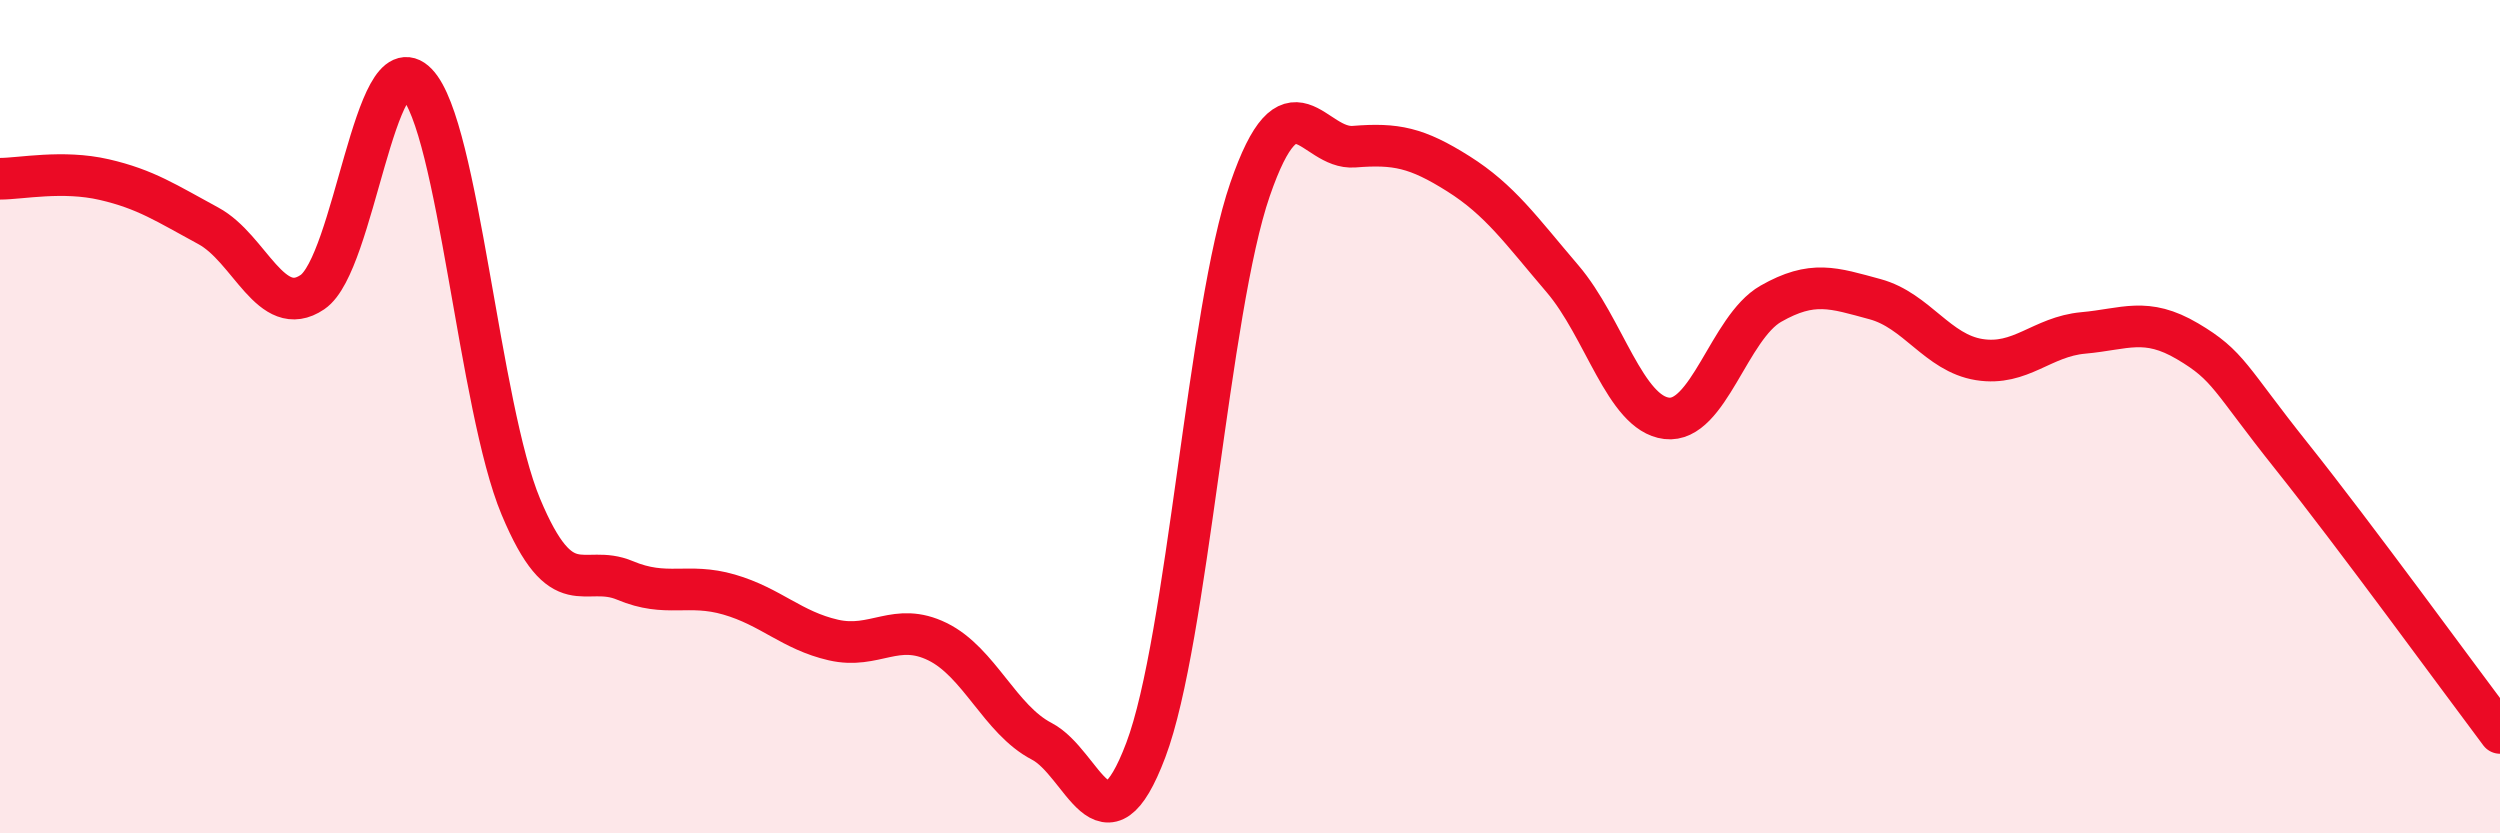
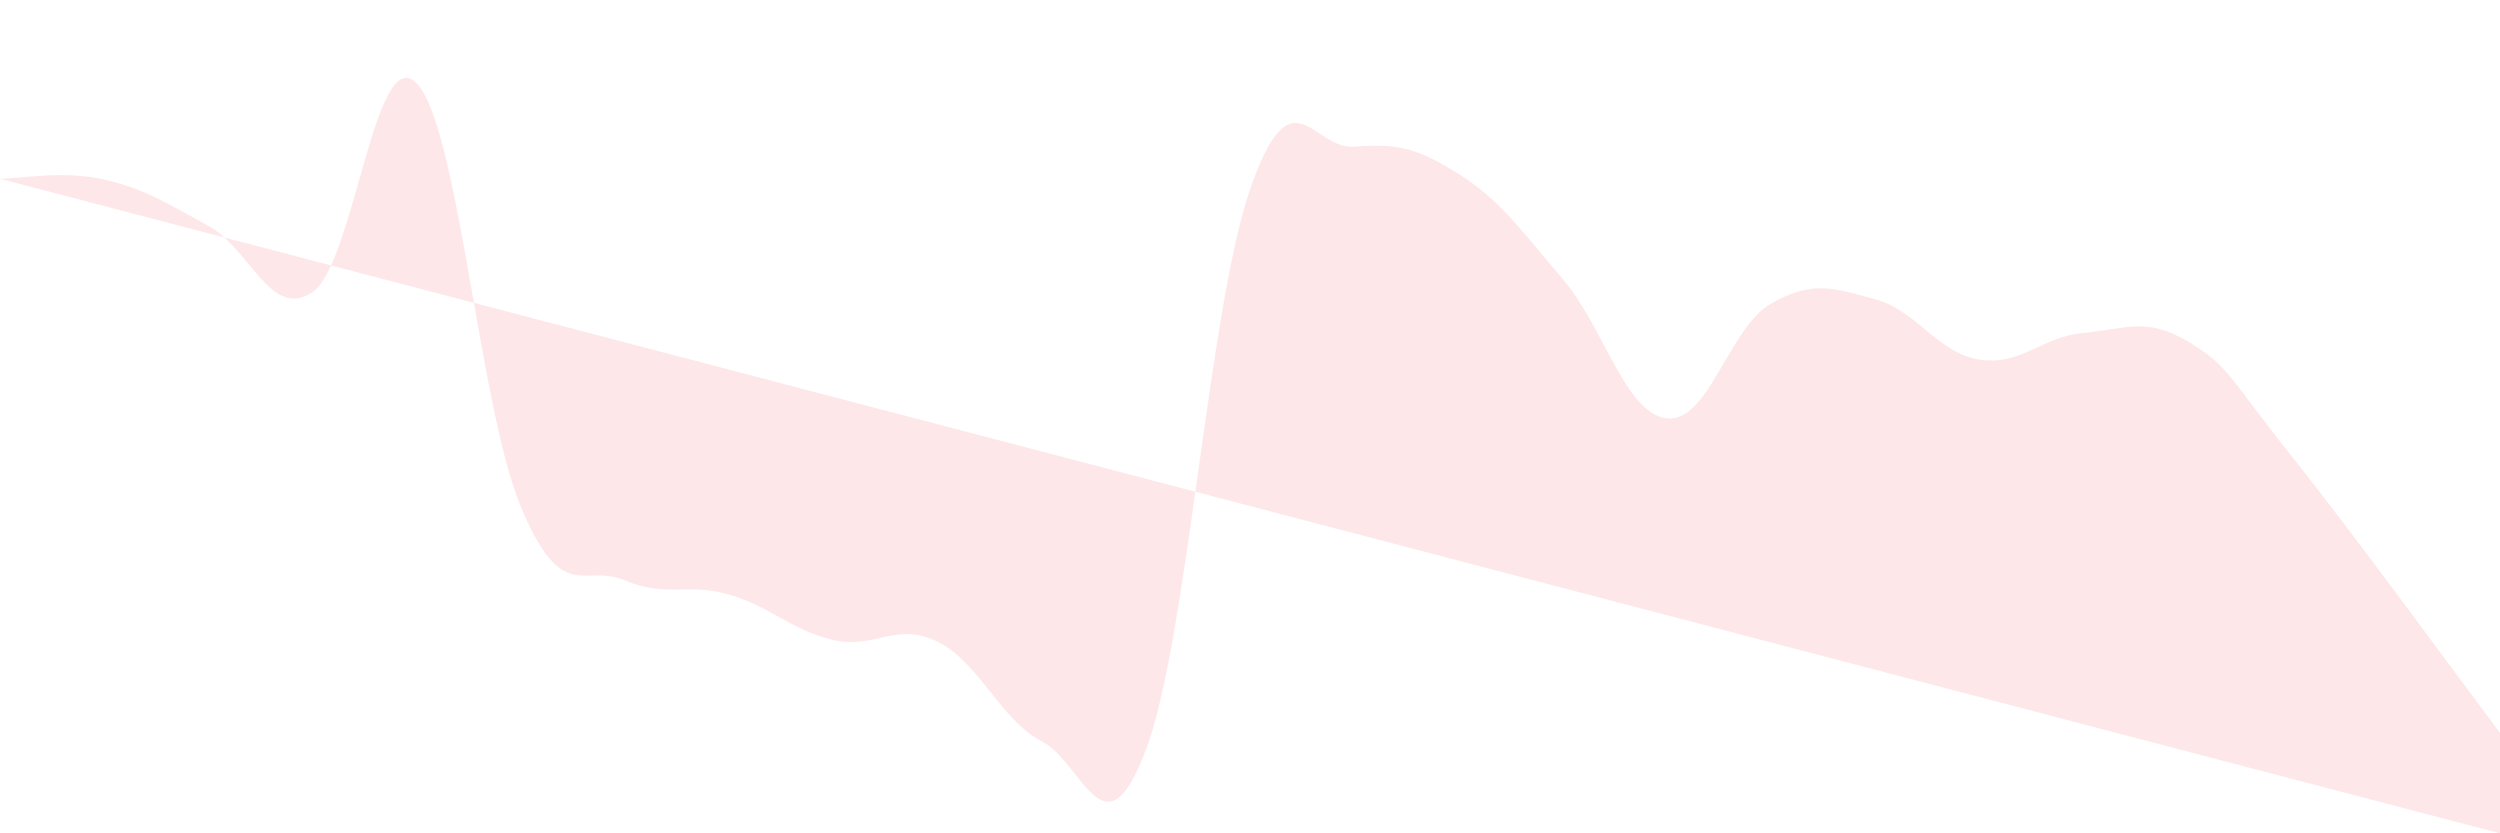
<svg xmlns="http://www.w3.org/2000/svg" width="60" height="20" viewBox="0 0 60 20">
-   <path d="M 0,4.29 C 0.5,4.29 1.5,4.08 2.5,4.31 C 3.5,4.54 4,4.88 5,5.42 C 6,5.96 6.5,7.69 7.5,7.01 C 8.5,6.33 9,0.97 10,2 C 11,3.03 11.5,9.77 12.5,12.16 C 13.5,14.55 14,13.51 15,13.93 C 16,14.35 16.5,13.98 17.5,14.27 C 18.5,14.56 19,15.13 20,15.36 C 21,15.59 21.5,14.91 22.5,15.4 C 23.5,15.89 24,17.27 25,17.79 C 26,18.31 26.5,20.65 27.5,18 C 28.5,15.35 29,7.45 30,4.55 C 31,1.65 31.5,3.6 32.5,3.52 C 33.5,3.44 34,3.54 35,4.17 C 36,4.8 36.5,5.52 37.5,6.69 C 38.5,7.86 39,9.92 40,10.04 C 41,10.16 41.5,7.86 42.5,7.29 C 43.5,6.72 44,6.91 45,7.18 C 46,7.45 46.5,8.47 47.5,8.63 C 48.5,8.79 49,8.08 50,7.99 C 51,7.9 51.5,7.6 52.5,8.19 C 53.5,8.78 53.5,9.07 55,10.95 C 56.5,12.83 59,16.26 60,17.59L60 20L0 20Z" fill="#EB0A25" opacity="0.1" stroke-linecap="round" stroke-linejoin="round" />
-   <path d="M 0,4.29 C 0.5,4.29 1.5,4.08 2.5,4.31 C 3.5,4.54 4,4.88 5,5.42 C 6,5.96 6.5,7.69 7.5,7.01 C 8.5,6.33 9,0.97 10,2 C 11,3.03 11.5,9.77 12.5,12.16 C 13.5,14.55 14,13.51 15,13.93 C 16,14.35 16.5,13.98 17.5,14.27 C 18.5,14.56 19,15.13 20,15.36 C 21,15.59 21.5,14.91 22.5,15.4 C 23.5,15.89 24,17.27 25,17.79 C 26,18.31 26.5,20.65 27.5,18 C 28.5,15.35 29,7.45 30,4.55 C 31,1.65 31.5,3.6 32.5,3.52 C 33.5,3.44 34,3.54 35,4.17 C 36,4.8 36.5,5.52 37.5,6.69 C 38.5,7.86 39,9.92 40,10.04 C 41,10.16 41.5,7.86 42.5,7.29 C 43.5,6.72 44,6.91 45,7.18 C 46,7.45 46.5,8.47 47.5,8.63 C 48.5,8.79 49,8.08 50,7.99 C 51,7.9 51.5,7.6 52.5,8.19 C 53.5,8.78 53.5,9.07 55,10.95 C 56.5,12.83 59,16.26 60,17.59" stroke="#EB0A25" stroke-width="1" fill="none" stroke-linecap="round" stroke-linejoin="round" />
+   <path d="M 0,4.29 C 0.5,4.29 1.5,4.08 2.5,4.31 C 3.5,4.54 4,4.88 5,5.42 C 6,5.96 6.5,7.69 7.5,7.01 C 8.5,6.33 9,0.97 10,2 C 11,3.03 11.5,9.77 12.5,12.16 C 13.5,14.55 14,13.51 15,13.93 C 16,14.35 16.5,13.98 17.5,14.27 C 18.5,14.56 19,15.13 20,15.36 C 21,15.59 21.5,14.91 22.5,15.4 C 23.5,15.89 24,17.27 25,17.79 C 26,18.31 26.5,20.65 27.5,18 C 28.5,15.35 29,7.45 30,4.55 C 31,1.65 31.5,3.6 32.5,3.52 C 33.5,3.44 34,3.54 35,4.17 C 36,4.8 36.5,5.52 37.5,6.69 C 38.5,7.86 39,9.92 40,10.04 C 41,10.16 41.5,7.86 42.5,7.29 C 43.5,6.72 44,6.91 45,7.18 C 46,7.45 46.5,8.47 47.5,8.63 C 48.5,8.79 49,8.08 50,7.99 C 51,7.9 51.5,7.6 52.5,8.19 C 53.5,8.78 53.5,9.07 55,10.95 C 56.5,12.83 59,16.26 60,17.59L60 20Z" fill="#EB0A25" opacity="0.1" stroke-linecap="round" stroke-linejoin="round" />
</svg>